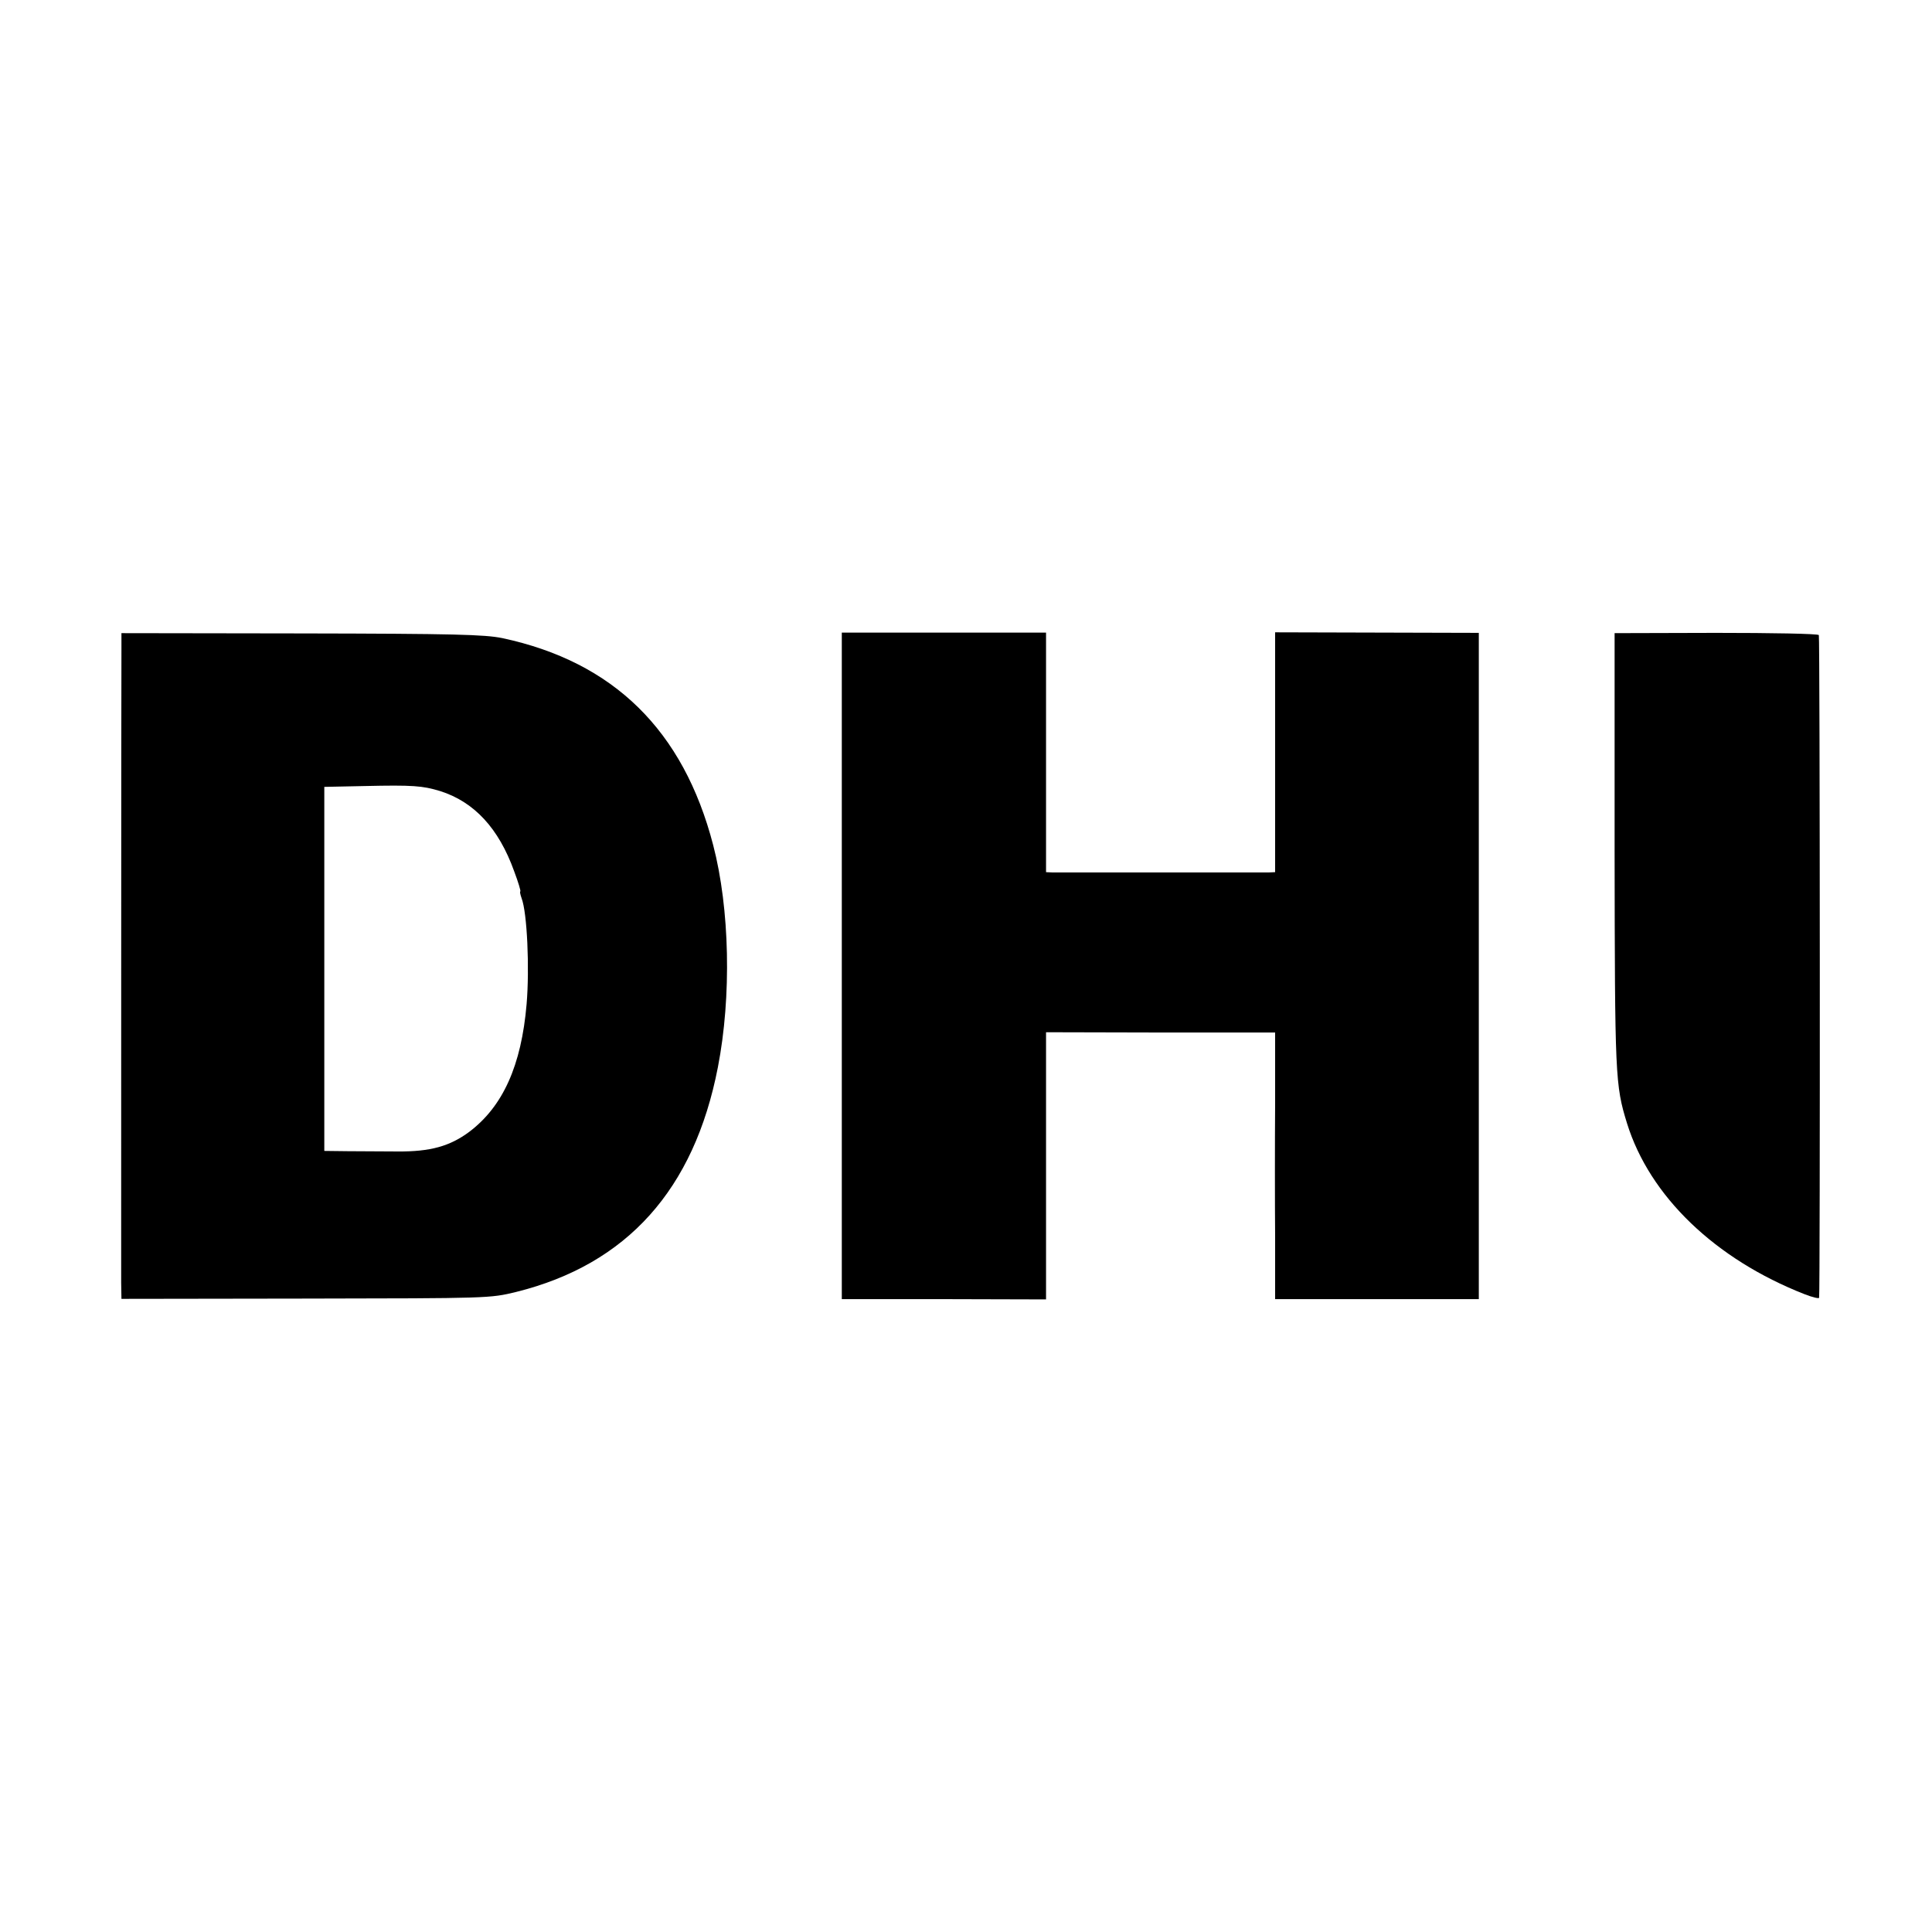
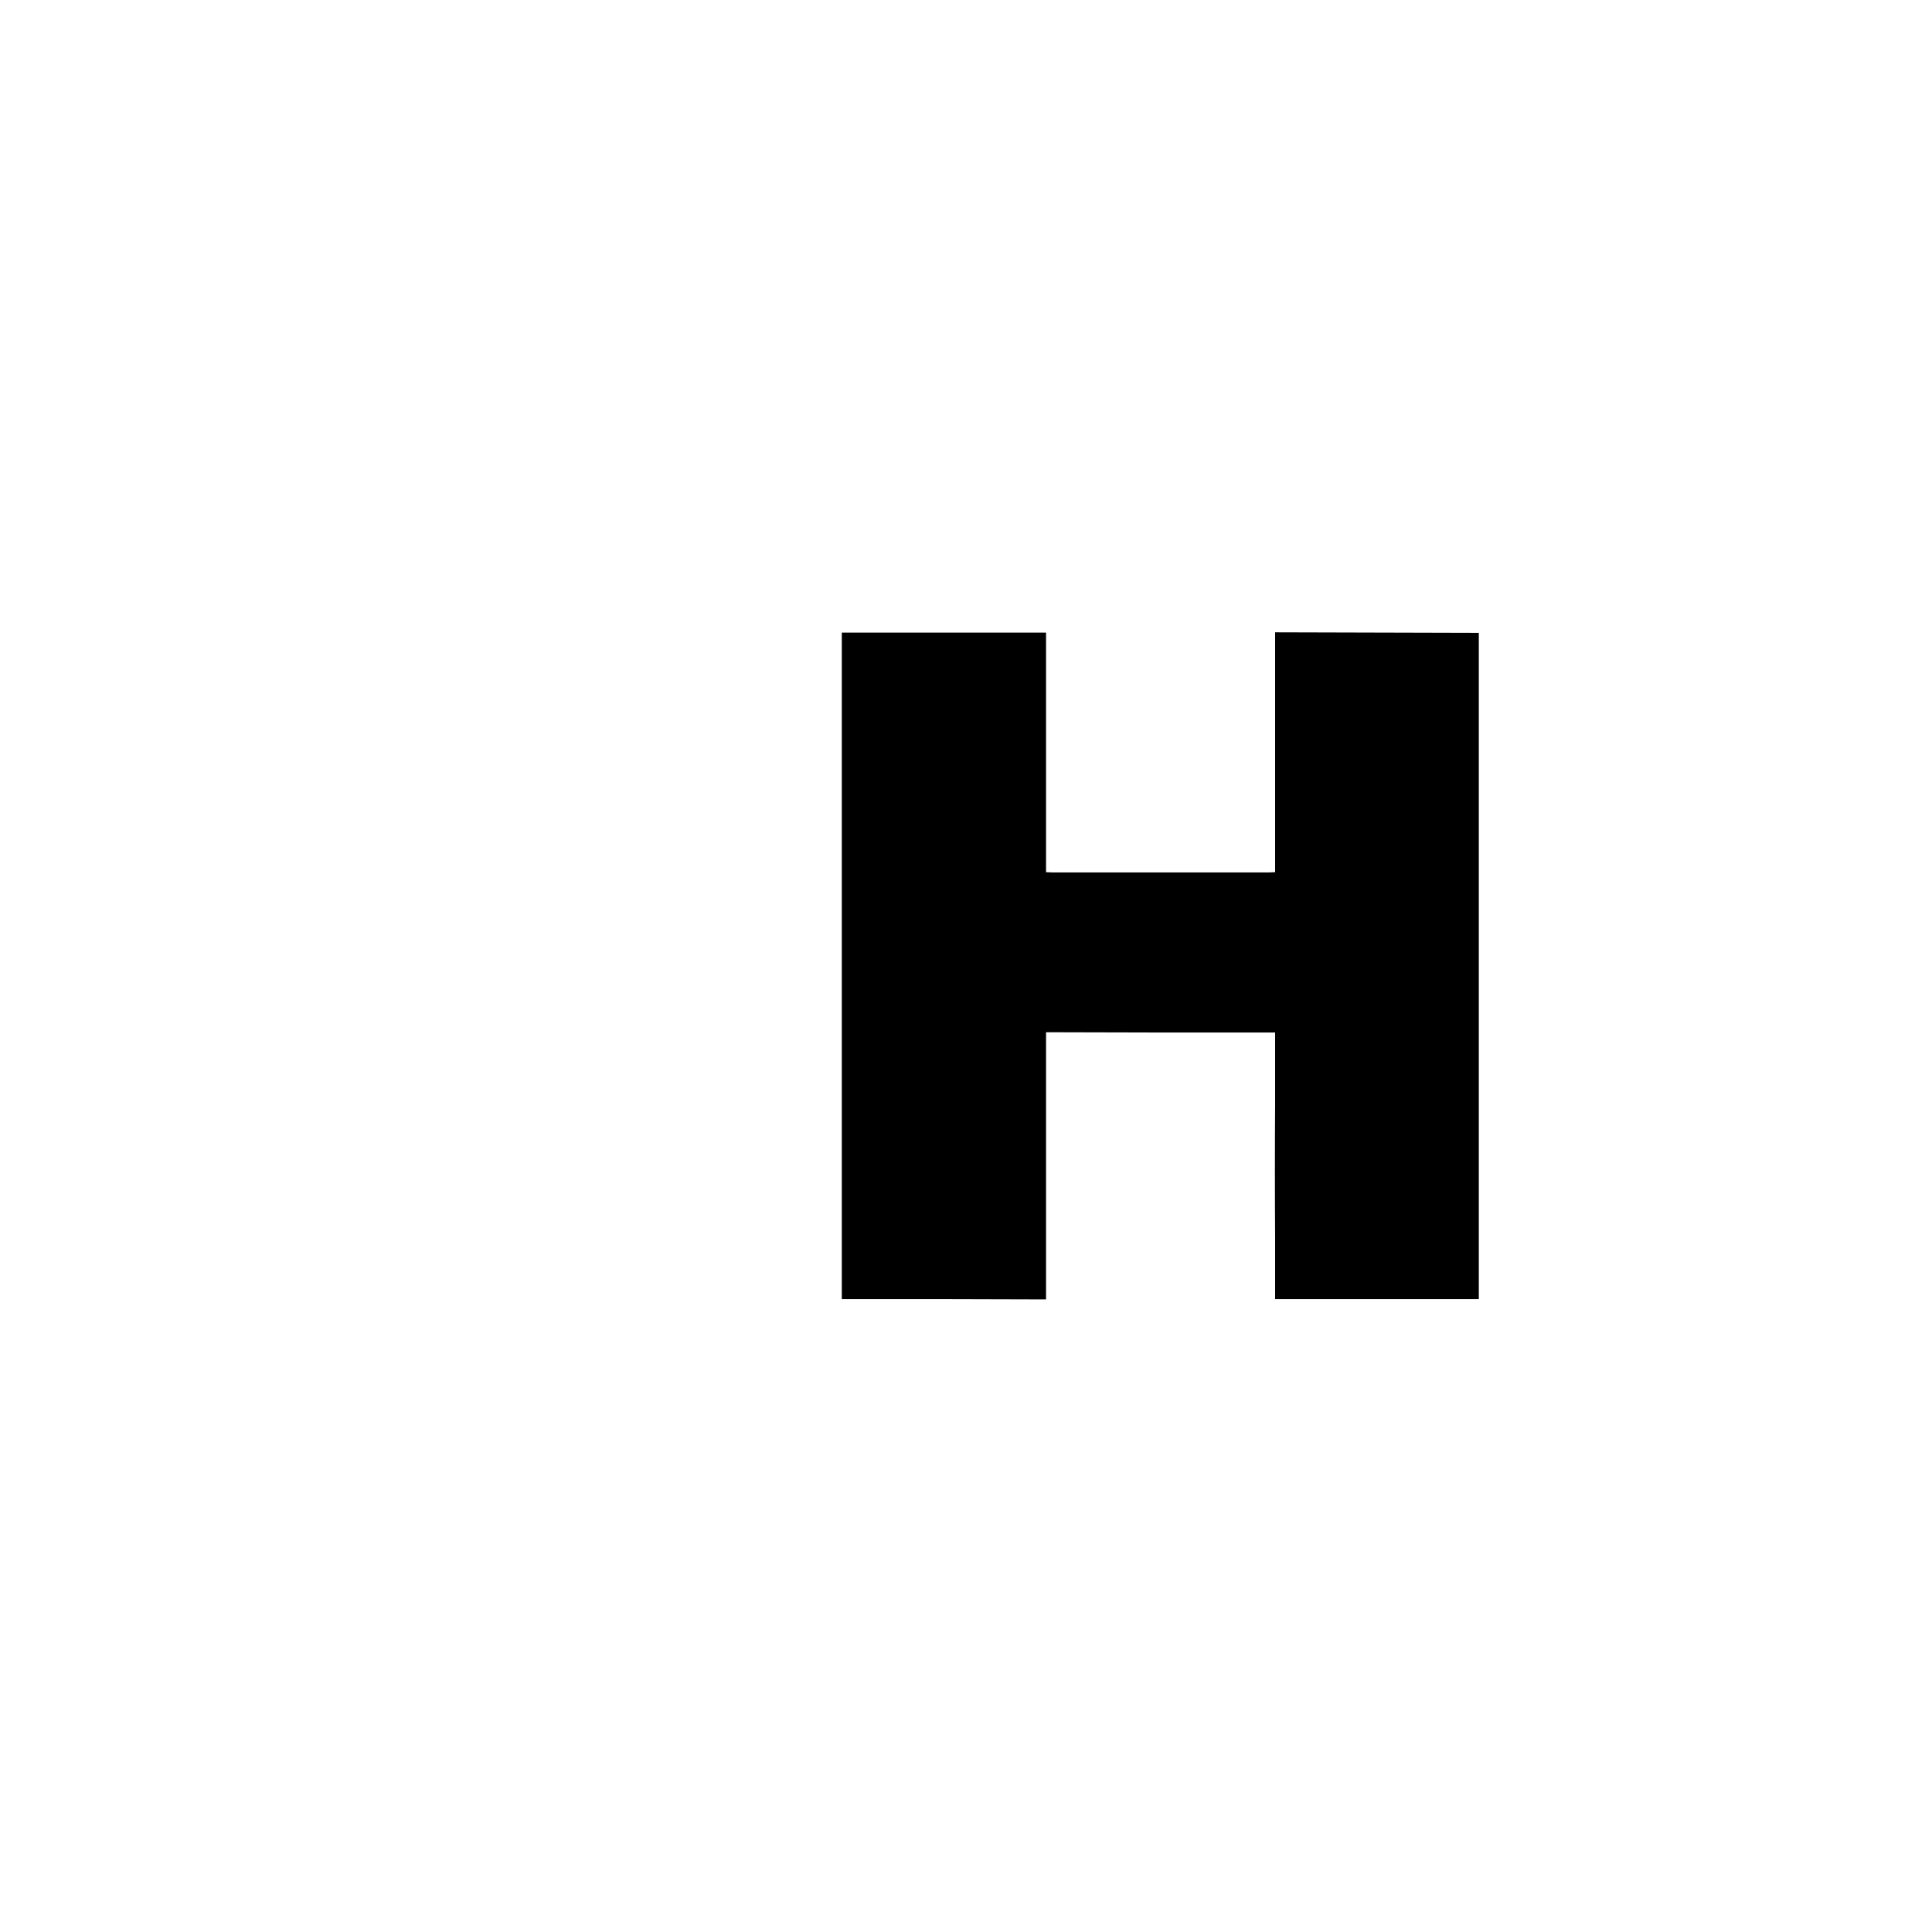
<svg xmlns="http://www.w3.org/2000/svg" version="1.0" width="700pt" height="700pt" viewBox="0 0 700 700" preserveAspectRatio="xMidYMid meet">
  <g transform="translate(0,700) scale(0.1,-0.1)" fill="#000000" stroke="none">
-     <path d="M440 4646 c-1 -84 -1 -2217 -1 -2292 l1 -60 668 1 c665 1 667 1 762 24 402 100 645 371 731 814 50 257 43 575 -17 805 -108 416 -361 664 -764 750 -64 13 -173 16 -727 17 l-653 1 0 -60z m1154 -512 c124 -39 213 -135 269 -291 15 -40 25 -73 22 -73 -2 0 0 -11 5 -25 20 -52 29 -253 18 -383 -19 -223 -86 -371 -208 -463 -70 -52 -141 -72 -260 -71 -52 0 -133 1 -180 1 l-85 1 0 660 0 659 145 3 c177 4 211 1 274 -18z" />
    <path d="M3050 3500 l0 -1207 370 0 370 -1 0 484 0 484 415 -1 415 0 0 -257 c-1 -141 -1 -359 0 -483 l0 -226 369 0 369 0 0 1207 0 1207 -369 1 -369 1 0 -27 c0 -15 0 -210 0 -434 l0 -408 -23 -1 c-30 0 -756 0 -784 0 l-23 1 0 434 0 434 -370 0 -370 0 0 -1208z" />
-     <path d="M5850 3921 c1 -821 2 -852 45 -991 82 -264 319 -492 643 -619 28 -11 52 -17 53 -13 4 30 3 2396 -1 2401 -3 5 -170 8 -373 8 l-367 -1 0 -785z" />
  </g>
</svg>